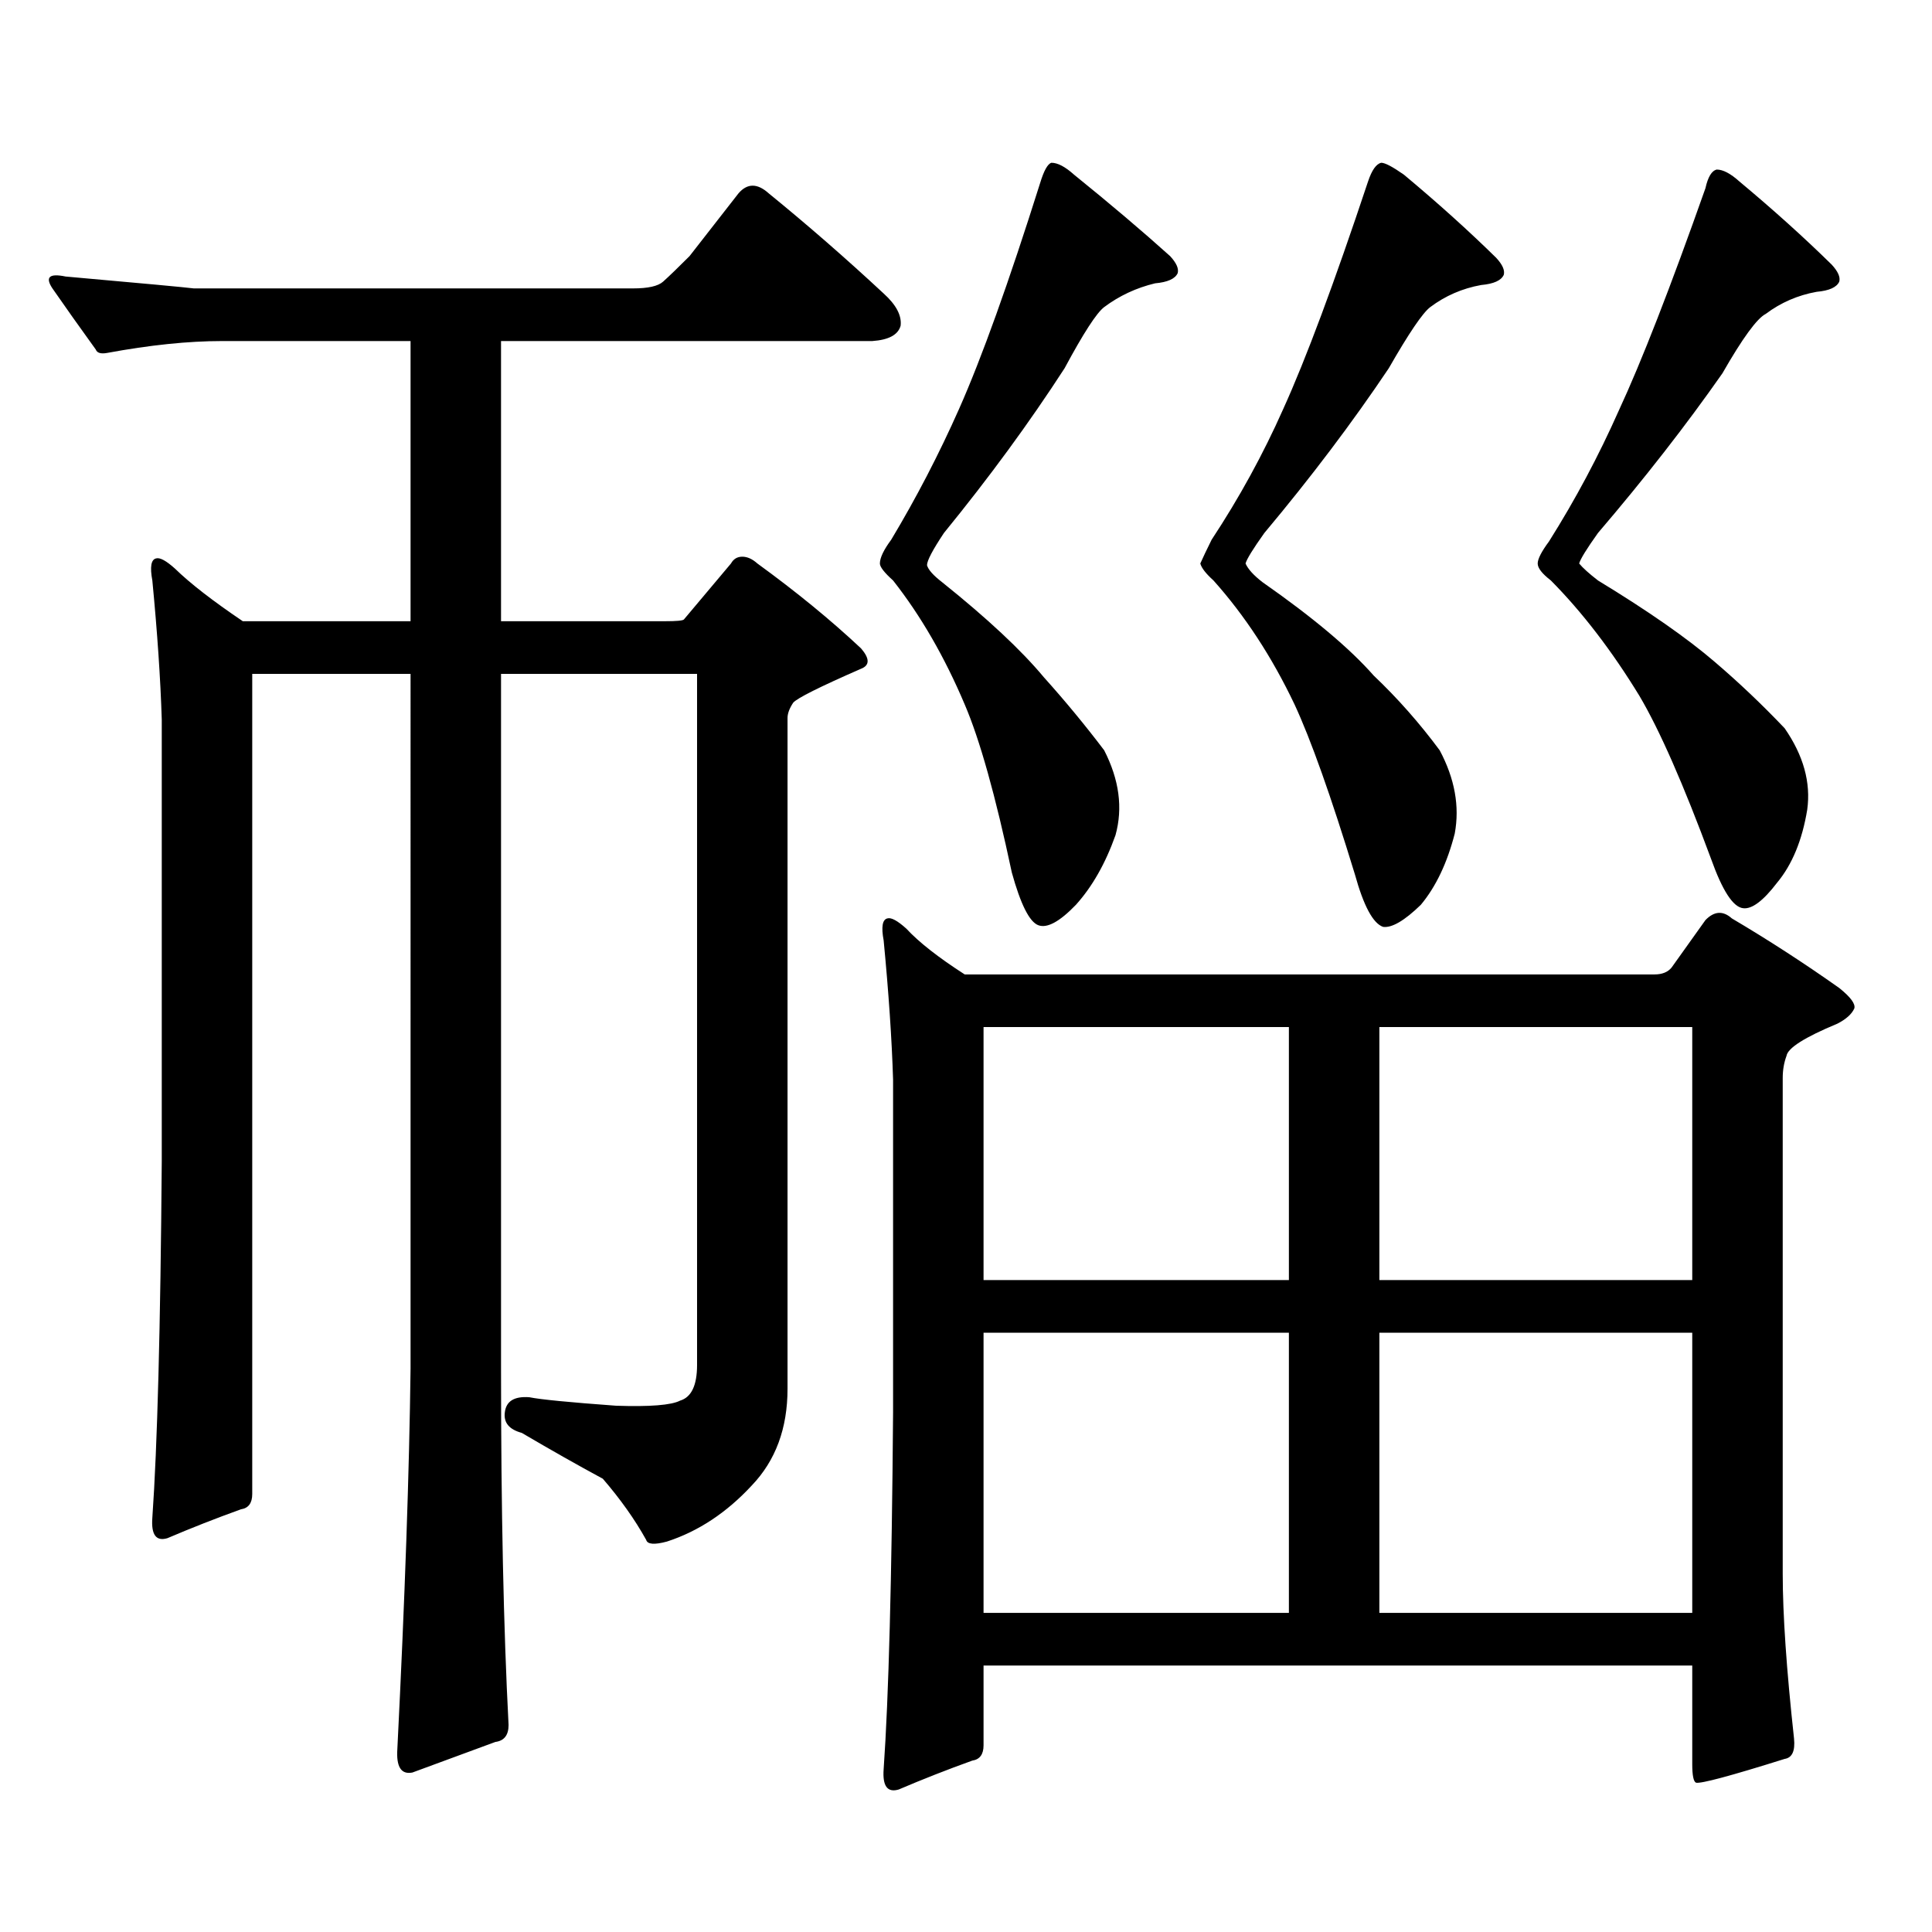
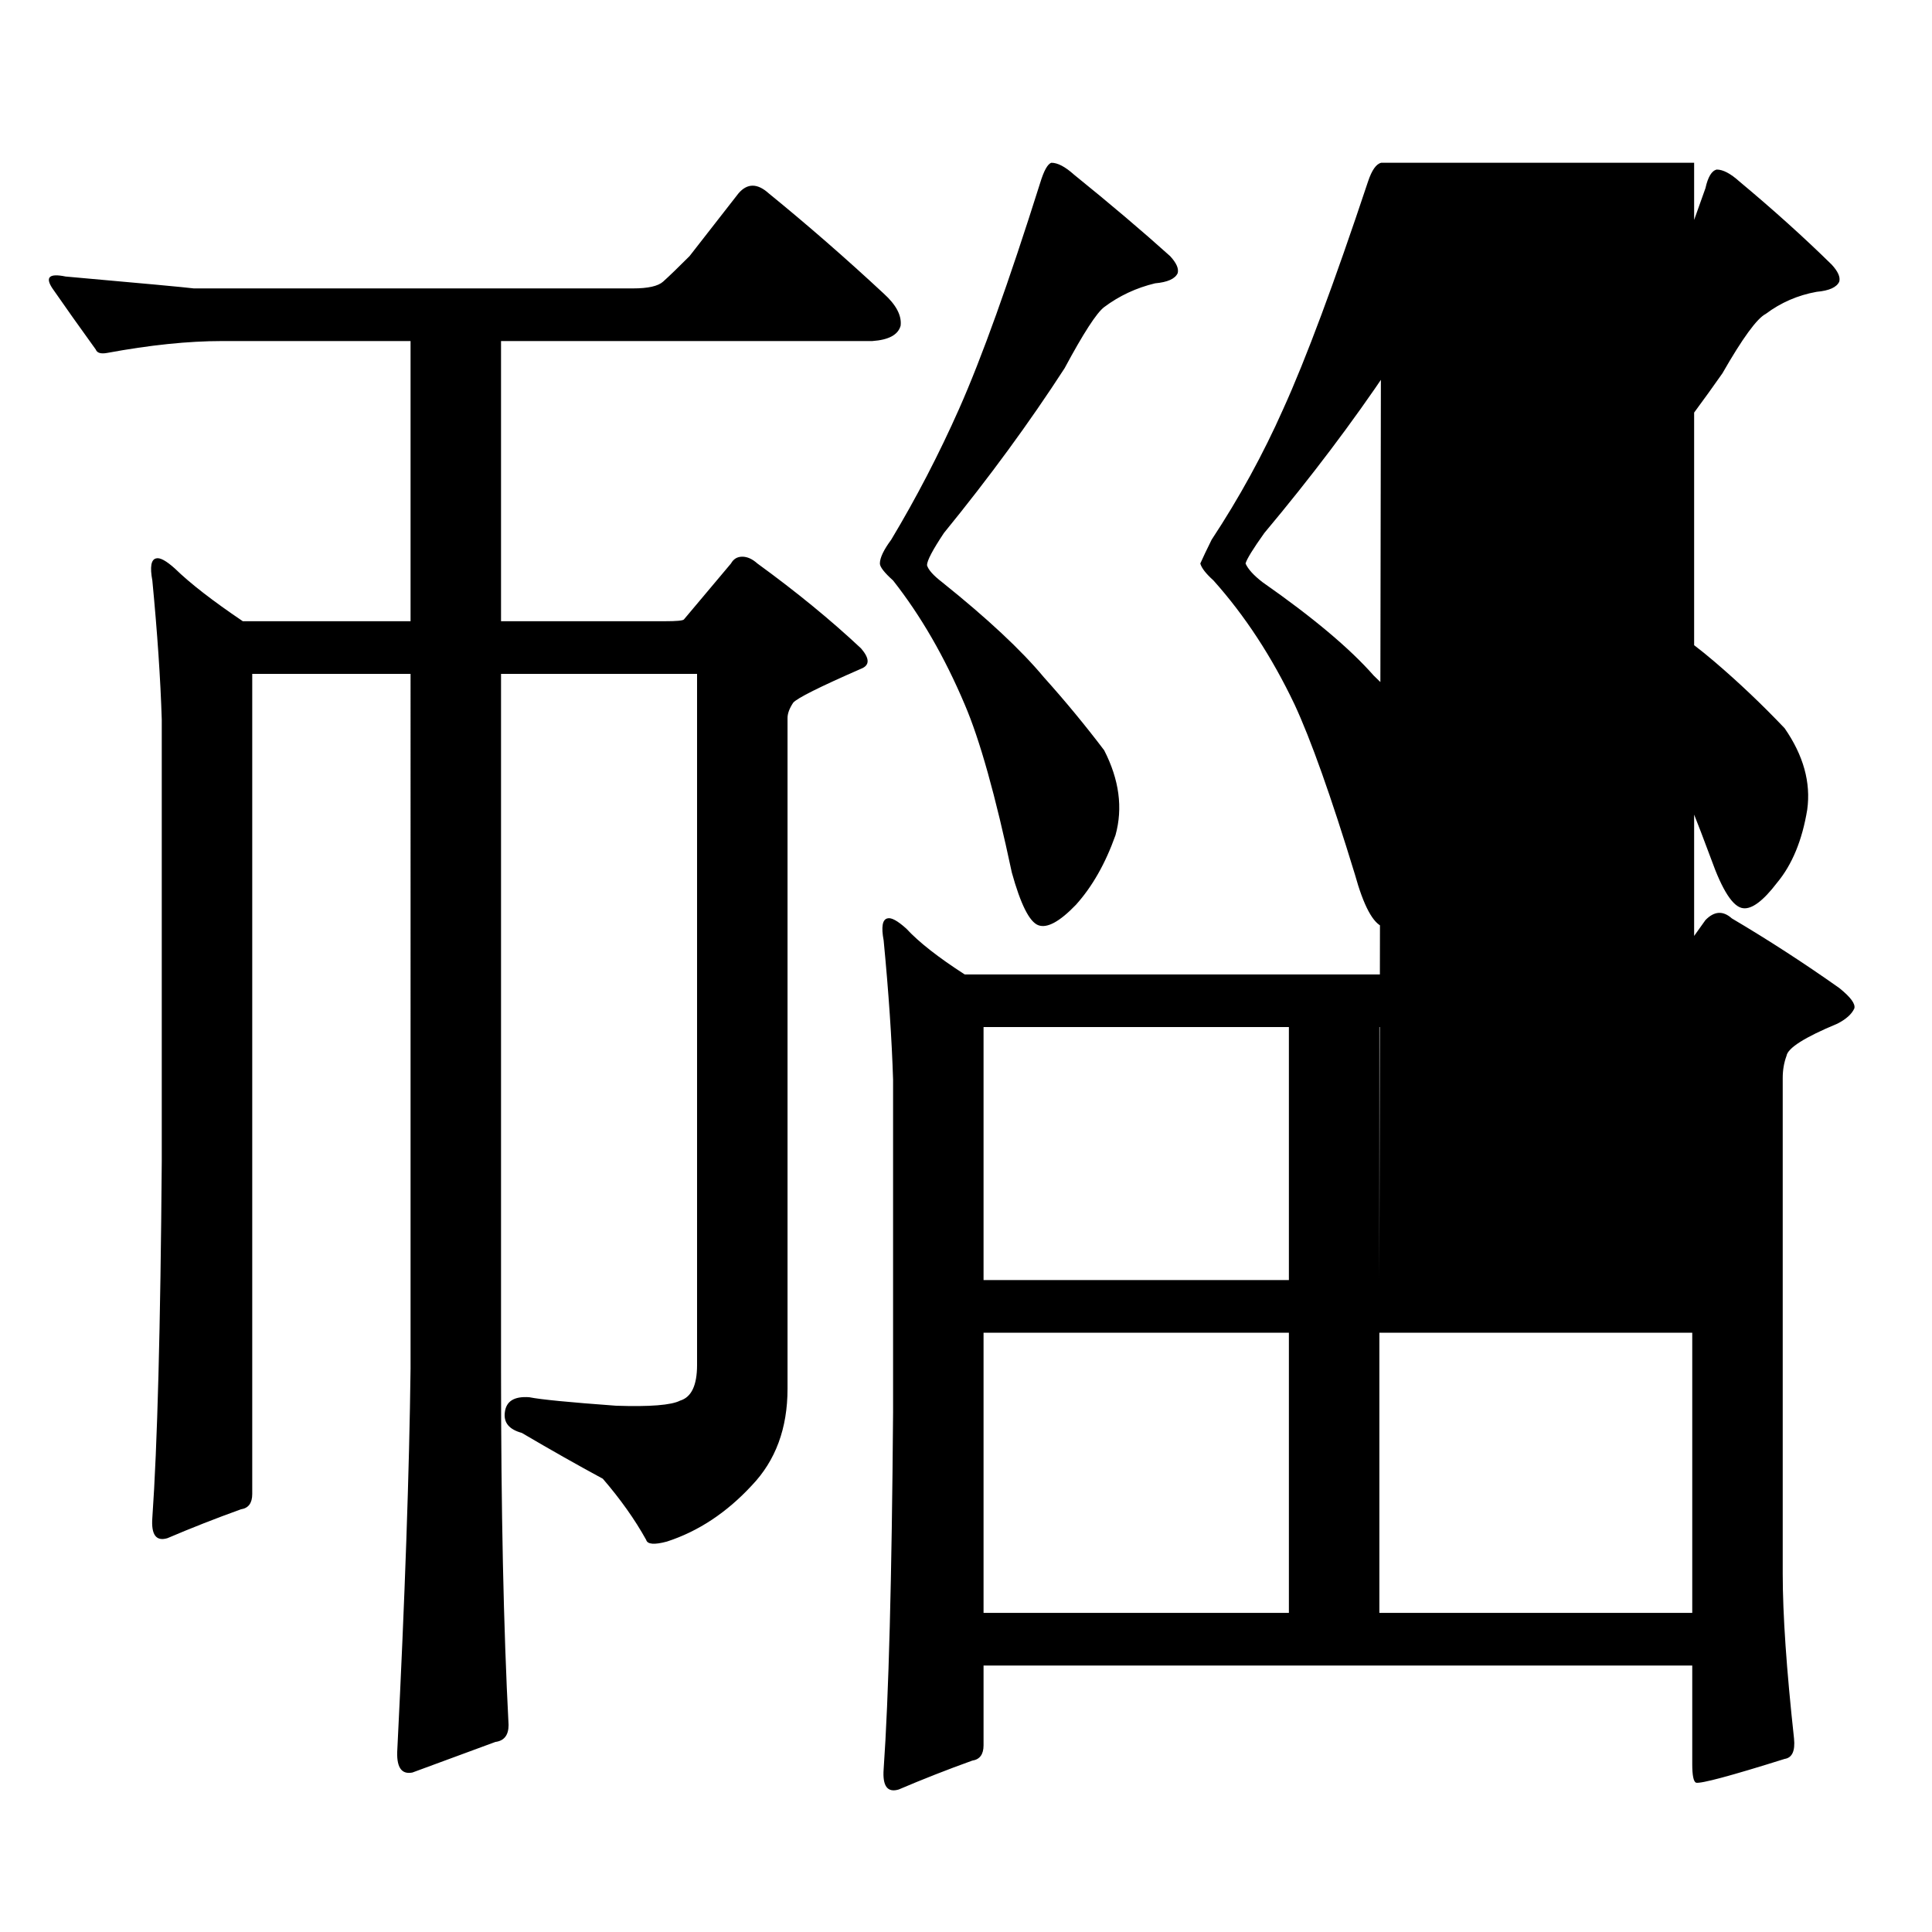
<svg xmlns="http://www.w3.org/2000/svg" version="1.1" id="图层_1" x="0px" y="0px" width="1000px" height="1000px" viewBox="0 0 1000 1000" enable-background="new 0 0 1000 1000" xml:space="preserve">
-   <path d="M259.335,348.797V708.27c0,73.237,1.296,134.761,3.902,184.57c0,5.273-2.286,8.198-6.829,8.789l-42.926,15.82  c-5.854,1.167-8.46-2.938-7.805-12.305c3.902-77.935,6.174-143.55,6.829-196.875V348.797h-81.949v424.512  c0,4.683-1.951,7.319-5.854,7.91c-13.018,4.683-25.7,9.668-38.048,14.941c-5.854,1.758-8.46-1.758-7.805-10.547  c2.592-36.914,4.223-98.438,4.878-184.57V372.527c-0.655-21.094-2.286-45.112-4.878-72.07c-1.311-7.031-0.655-10.835,1.951-11.426  c1.951-0.577,5.198,1.181,9.756,5.273c7.805,7.622,19.512,16.699,35.121,27.246h86.827v-145.02h-97.559  c-17.561,0-37.407,2.06-59.511,6.152c-3.262,0.591-5.213,0-5.854-1.758c-8.46-11.714-15.944-22.261-22.438-31.641  c-3.902-5.851-1.631-7.91,6.829-6.152c39.664,3.516,61.782,5.575,66.34,6.152h227.312c7.805,0,13.003-1.167,15.609-3.516  c3.247-2.925,7.805-7.319,13.658-13.184l25.365-32.52c4.543-5.273,9.756-5.273,15.609,0c20.152,16.411,39.999,33.7,59.511,51.855  c6.494,5.864,9.421,11.426,8.78,16.699c-1.311,4.696-6.188,7.333-14.634,7.91h-192.19v145.02h84.876  c5.854,0,9.101-0.288,9.756-0.879l24.39-29.004c1.296-2.335,3.247-3.516,5.854-3.516c2.592,0,5.198,1.181,7.805,3.516  c20.152,14.653,38.048,29.306,53.657,43.945c4.543,5.273,4.543,8.789,0,10.547c-21.463,9.38-33.17,15.243-35.121,17.578  c-1.951,2.938-2.927,5.575-2.927,7.91v347.168c0,20.517-6.188,37.216-18.536,50.098c-13.018,14.063-27.651,23.73-43.901,29.004  c-6.509,1.758-10.091,1.456-10.731-0.879c-5.854-10.547-13.338-21.094-22.438-31.641c-13.018-7.031-26.996-14.941-41.95-23.73  c-6.509-1.758-9.436-5.273-8.78-10.547c0.641-5.851,4.878-8.487,12.683-7.91c5.854,1.181,20.808,2.637,44.877,4.395  c17.561,0.591,28.612-0.288,33.17-2.637c5.854-1.758,8.78-7.91,8.78-18.457V348.797H259.335z M544.206,84.246  c3.247,0,7.149,2.06,11.707,6.152c18.856,15.243,35.441,29.306,49.755,42.188c3.247,3.516,4.543,6.454,3.902,8.789  c-1.311,2.938-5.213,4.696-11.707,5.273c-9.756,2.349-18.536,6.454-26.341,12.305c-3.902,2.938-10.731,13.485-20.487,31.641  c-18.216,28.125-39.023,56.552-62.438,85.254c-5.854,8.789-8.78,14.364-8.78,16.699c0.641,2.349,3.247,5.273,7.805,8.789  c23.414,18.759,40.975,35.156,52.682,49.219c11.052,12.305,21.463,24.911,31.219,37.793c7.805,15.243,9.756,29.883,5.854,43.945  c-5.213,14.653-12.042,26.669-20.487,36.035c-8.46,8.789-14.969,12.305-19.512,10.547c-4.558-1.758-9.115-10.835-13.658-27.246  c-8.46-39.839-16.585-68.843-24.39-87.012c-10.411-24.609-22.773-45.991-37.072-64.16c-4.558-4.093-6.829-7.031-6.829-8.789  c0-2.925,1.951-7.031,5.854-12.305c13.003-21.671,24.71-44.233,35.121-67.676c11.707-26.367,25.686-65.327,41.95-116.895  C540.304,88.353,542.255,84.837,544.206,84.246z M865.174,500.848l17.561-24.609c4.543-4.683,9.101-4.972,13.658-0.879  c18.856,11.138,37.393,23.153,55.608,36.035c5.854,4.696,8.445,8.212,7.805,10.547c-1.311,2.938-4.237,5.575-8.78,7.91  c-16.92,7.031-25.7,12.606-26.341,16.699c-1.311,3.516-1.951,7.333-1.951,11.426v256.641c0,21.094,1.951,49.507,5.854,85.254  c0.641,6.44-0.976,9.956-4.878,10.547c-27.972,8.789-43.261,12.882-45.853,12.305c-1.311-0.591-1.951-3.817-1.951-9.668v-50.977  h-366.82v41.309c0,4.683-1.951,7.319-5.854,7.91c-13.018,4.683-25.7,9.668-38.048,14.941c-5.854,1.758-8.46-1.758-7.805-10.547  c2.592-36.914,4.223-98.438,4.878-184.57V558.855c-0.655-21.094-2.286-45.112-4.878-72.07c-1.311-7.031-0.655-10.835,1.951-11.426  c1.951-0.577,5.198,1.181,9.756,5.273c6.494,7.031,16.585,14.941,30.243,23.73h357.064  C860.296,504.363,863.223,503.196,865.174,500.848z M667.13,531.609H509.085v130.957H667.13V531.609z M667.13,689.813H509.085  v145.02H667.13V689.813z M714.934,84.246c1.951,0,5.854,2.06,11.707,6.152c17.561,14.653,33.49,29.004,47.804,43.066  c3.247,3.516,4.543,6.454,3.902,8.789c-1.311,2.938-5.213,4.696-11.707,5.273c-9.756,1.758-18.536,5.575-26.341,11.426  c-3.902,2.938-11.066,13.485-21.463,31.641c-18.871,28.125-40.334,56.552-64.389,85.254c-5.854,8.212-9.115,13.485-9.756,15.82  c1.296,2.938,4.223,6.152,8.78,9.668c26.006,18.169,45.197,34.277,57.56,48.34c12.348,11.728,23.734,24.609,34.146,38.672  c7.805,14.653,10.396,29.004,7.805,43.066c-3.902,15.243-9.756,27.548-17.561,36.914c-8.46,8.212-14.969,12.017-19.512,11.426  c-5.213-1.758-10.091-10.835-14.634-27.246c-12.362-40.43-22.773-69.722-31.219-87.891c-11.707-24.609-25.7-45.991-41.95-64.16  c-3.902-3.516-6.188-6.44-6.829-8.789c1.296-2.925,3.247-7.031,5.854-12.305c14.299-21.671,26.661-44.233,37.072-67.676  c11.707-25.776,26.341-65.039,43.901-117.773C710.056,88.063,712.327,84.837,714.934,84.246z M713.958,662.566h161.947V531.609  H713.958V662.566z M713.958,834.832h161.947v-145.02H713.958V834.832z M888.588,87.762c3.247,0,7.149,2.06,11.707,6.152  c17.561,14.653,33.49,29.004,47.804,43.066c3.247,3.516,4.543,6.454,3.902,8.789c-1.311,2.938-5.213,4.696-11.707,5.273  c-9.756,1.758-18.536,5.575-26.341,11.426c-4.558,2.349-12.042,12.606-22.438,30.762c-18.871,26.958-40.334,54.492-64.389,82.617  c-5.854,8.212-9.115,13.485-9.756,15.82c1.951,2.349,5.198,5.273,9.756,8.789c26.006,15.82,46.173,29.883,60.486,42.188  c12.348,10.547,24.39,21.973,36.097,34.277c9.756,14.063,13.658,28.125,11.707,42.188c-2.606,15.82-7.805,28.427-15.609,37.793  c-7.164,9.38-13.018,13.774-17.561,13.184c-5.213-0.577-10.731-9.077-16.585-25.488c-14.313-38.672-26.676-66.797-37.072-84.375  c-14.313-23.429-29.603-43.354-45.853-59.766c-4.558-3.516-6.829-6.44-6.829-8.789c0-2.335,1.951-6.152,5.854-11.426  c13.658-21.671,25.686-44.233,36.097-67.676c11.707-25.187,26.661-63.569,44.877-115.137  C884.03,91.579,885.981,88.353,888.588,87.762z" />
+   <path d="M259.335,348.797V708.27c0,73.237,1.296,134.761,3.902,184.57c0,5.273-2.286,8.198-6.829,8.789l-42.926,15.82  c-5.854,1.167-8.46-2.938-7.805-12.305c3.902-77.935,6.174-143.55,6.829-196.875V348.797h-81.949v424.512  c0,4.683-1.951,7.319-5.854,7.91c-13.018,4.683-25.7,9.668-38.048,14.941c-5.854,1.758-8.46-1.758-7.805-10.547  c2.592-36.914,4.223-98.438,4.878-184.57V372.527c-0.655-21.094-2.286-45.112-4.878-72.07c-1.311-7.031-0.655-10.835,1.951-11.426  c1.951-0.577,5.198,1.181,9.756,5.273c7.805,7.622,19.512,16.699,35.121,27.246h86.827v-145.02h-97.559  c-17.561,0-37.407,2.06-59.511,6.152c-3.262,0.591-5.213,0-5.854-1.758c-8.46-11.714-15.944-22.261-22.438-31.641  c-3.902-5.851-1.631-7.91,6.829-6.152c39.664,3.516,61.782,5.575,66.34,6.152h227.312c7.805,0,13.003-1.167,15.609-3.516  c3.247-2.925,7.805-7.319,13.658-13.184l25.365-32.52c4.543-5.273,9.756-5.273,15.609,0c20.152,16.411,39.999,33.7,59.511,51.855  c6.494,5.864,9.421,11.426,8.78,16.699c-1.311,4.696-6.188,7.333-14.634,7.91h-192.19v145.02h84.876  c5.854,0,9.101-0.288,9.756-0.879l24.39-29.004c1.296-2.335,3.247-3.516,5.854-3.516c2.592,0,5.198,1.181,7.805,3.516  c20.152,14.653,38.048,29.306,53.657,43.945c4.543,5.273,4.543,8.789,0,10.547c-21.463,9.38-33.17,15.243-35.121,17.578  c-1.951,2.938-2.927,5.575-2.927,7.91v347.168c0,20.517-6.188,37.216-18.536,50.098c-13.018,14.063-27.651,23.73-43.901,29.004  c-6.509,1.758-10.091,1.456-10.731-0.879c-5.854-10.547-13.338-21.094-22.438-31.641c-13.018-7.031-26.996-14.941-41.95-23.73  c-6.509-1.758-9.436-5.273-8.78-10.547c0.641-5.851,4.878-8.487,12.683-7.91c5.854,1.181,20.808,2.637,44.877,4.395  c17.561,0.591,28.612-0.288,33.17-2.637c5.854-1.758,8.78-7.91,8.78-18.457V348.797H259.335z M544.206,84.246  c3.247,0,7.149,2.06,11.707,6.152c18.856,15.243,35.441,29.306,49.755,42.188c3.247,3.516,4.543,6.454,3.902,8.789  c-1.311,2.938-5.213,4.696-11.707,5.273c-9.756,2.349-18.536,6.454-26.341,12.305c-3.902,2.938-10.731,13.485-20.487,31.641  c-18.216,28.125-39.023,56.552-62.438,85.254c-5.854,8.789-8.78,14.364-8.78,16.699c0.641,2.349,3.247,5.273,7.805,8.789  c23.414,18.759,40.975,35.156,52.682,49.219c11.052,12.305,21.463,24.911,31.219,37.793c7.805,15.243,9.756,29.883,5.854,43.945  c-5.213,14.653-12.042,26.669-20.487,36.035c-8.46,8.789-14.969,12.305-19.512,10.547c-4.558-1.758-9.115-10.835-13.658-27.246  c-8.46-39.839-16.585-68.843-24.39-87.012c-10.411-24.609-22.773-45.991-37.072-64.16c-4.558-4.093-6.829-7.031-6.829-8.789  c0-2.925,1.951-7.031,5.854-12.305c13.003-21.671,24.71-44.233,35.121-67.676c11.707-26.367,25.686-65.327,41.95-116.895  C540.304,88.353,542.255,84.837,544.206,84.246z M865.174,500.848l17.561-24.609c4.543-4.683,9.101-4.972,13.658-0.879  c18.856,11.138,37.393,23.153,55.608,36.035c5.854,4.696,8.445,8.212,7.805,10.547c-1.311,2.938-4.237,5.575-8.78,7.91  c-16.92,7.031-25.7,12.606-26.341,16.699c-1.311,3.516-1.951,7.333-1.951,11.426v256.641c0,21.094,1.951,49.507,5.854,85.254  c0.641,6.44-0.976,9.956-4.878,10.547c-27.972,8.789-43.261,12.882-45.853,12.305c-1.311-0.591-1.951-3.817-1.951-9.668v-50.977  h-366.82v41.309c0,4.683-1.951,7.319-5.854,7.91c-13.018,4.683-25.7,9.668-38.048,14.941c-5.854,1.758-8.46-1.758-7.805-10.547  c2.592-36.914,4.223-98.438,4.878-184.57V558.855c-0.655-21.094-2.286-45.112-4.878-72.07c-1.311-7.031-0.655-10.835,1.951-11.426  c1.951-0.577,5.198,1.181,9.756,5.273c6.494,7.031,16.585,14.941,30.243,23.73h357.064  C860.296,504.363,863.223,503.196,865.174,500.848z M667.13,531.609H509.085v130.957H667.13V531.609z M667.13,689.813H509.085  v145.02H667.13V689.813z M714.934,84.246c1.951,0,5.854,2.06,11.707,6.152c17.561,14.653,33.49,29.004,47.804,43.066  c3.247,3.516,4.543,6.454,3.902,8.789c-1.311,2.938-5.213,4.696-11.707,5.273c-9.756,1.758-18.536,5.575-26.341,11.426  c-3.902,2.938-11.066,13.485-21.463,31.641c-18.871,28.125-40.334,56.552-64.389,85.254c-5.854,8.212-9.115,13.485-9.756,15.82  c1.296,2.938,4.223,6.152,8.78,9.668c26.006,18.169,45.197,34.277,57.56,48.34c12.348,11.728,23.734,24.609,34.146,38.672  c7.805,14.653,10.396,29.004,7.805,43.066c-3.902,15.243-9.756,27.548-17.561,36.914c-8.46,8.212-14.969,12.017-19.512,11.426  c-5.213-1.758-10.091-10.835-14.634-27.246c-12.362-40.43-22.773-69.722-31.219-87.891c-11.707-24.609-25.7-45.991-41.95-64.16  c-3.902-3.516-6.188-6.44-6.829-8.789c1.296-2.925,3.247-7.031,5.854-12.305c14.299-21.671,26.661-44.233,37.072-67.676  c11.707-25.776,26.341-65.039,43.901-117.773C710.056,88.063,712.327,84.837,714.934,84.246z h161.947V531.609  H713.958V662.566z M713.958,834.832h161.947v-145.02H713.958V834.832z M888.588,87.762c3.247,0,7.149,2.06,11.707,6.152  c17.561,14.653,33.49,29.004,47.804,43.066c3.247,3.516,4.543,6.454,3.902,8.789c-1.311,2.938-5.213,4.696-11.707,5.273  c-9.756,1.758-18.536,5.575-26.341,11.426c-4.558,2.349-12.042,12.606-22.438,30.762c-18.871,26.958-40.334,54.492-64.389,82.617  c-5.854,8.212-9.115,13.485-9.756,15.82c1.951,2.349,5.198,5.273,9.756,8.789c26.006,15.82,46.173,29.883,60.486,42.188  c12.348,10.547,24.39,21.973,36.097,34.277c9.756,14.063,13.658,28.125,11.707,42.188c-2.606,15.82-7.805,28.427-15.609,37.793  c-7.164,9.38-13.018,13.774-17.561,13.184c-5.213-0.577-10.731-9.077-16.585-25.488c-14.313-38.672-26.676-66.797-37.072-84.375  c-14.313-23.429-29.603-43.354-45.853-59.766c-4.558-3.516-6.829-6.44-6.829-8.789c0-2.335,1.951-6.152,5.854-11.426  c13.658-21.671,25.686-44.233,36.097-67.676c11.707-25.187,26.661-63.569,44.877-115.137  C884.03,91.579,885.981,88.353,888.588,87.762z" />
</svg>